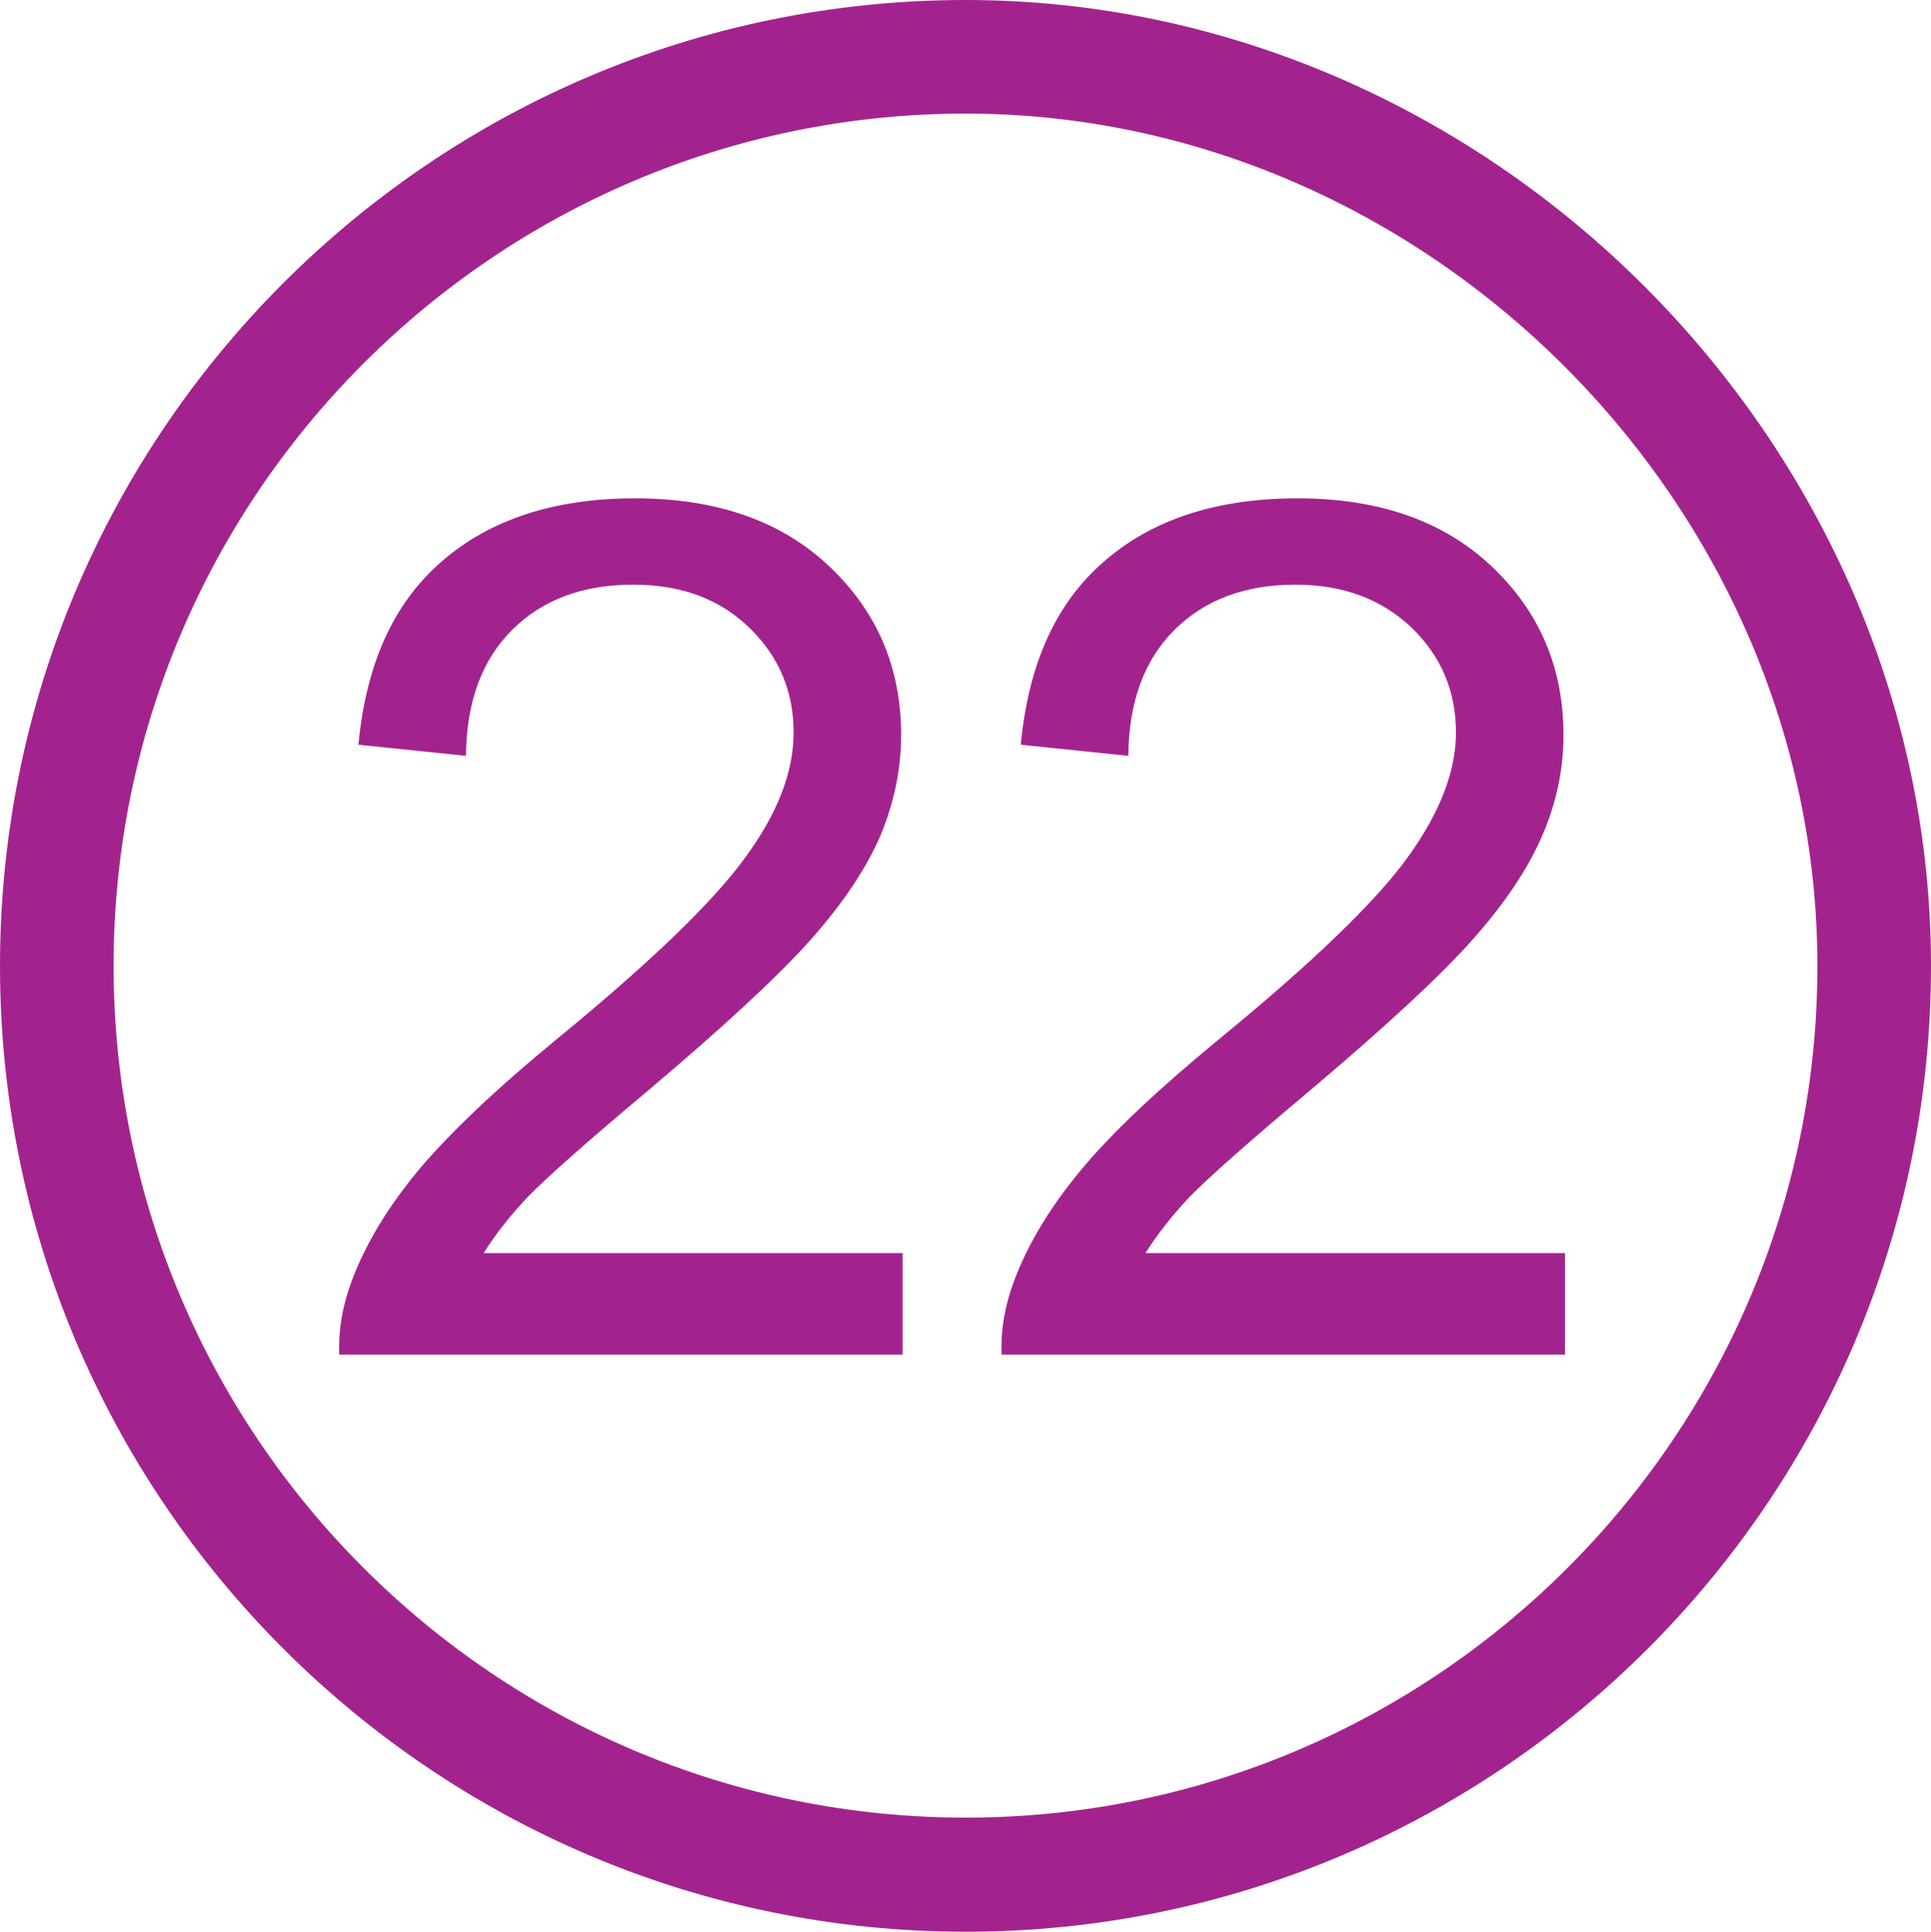
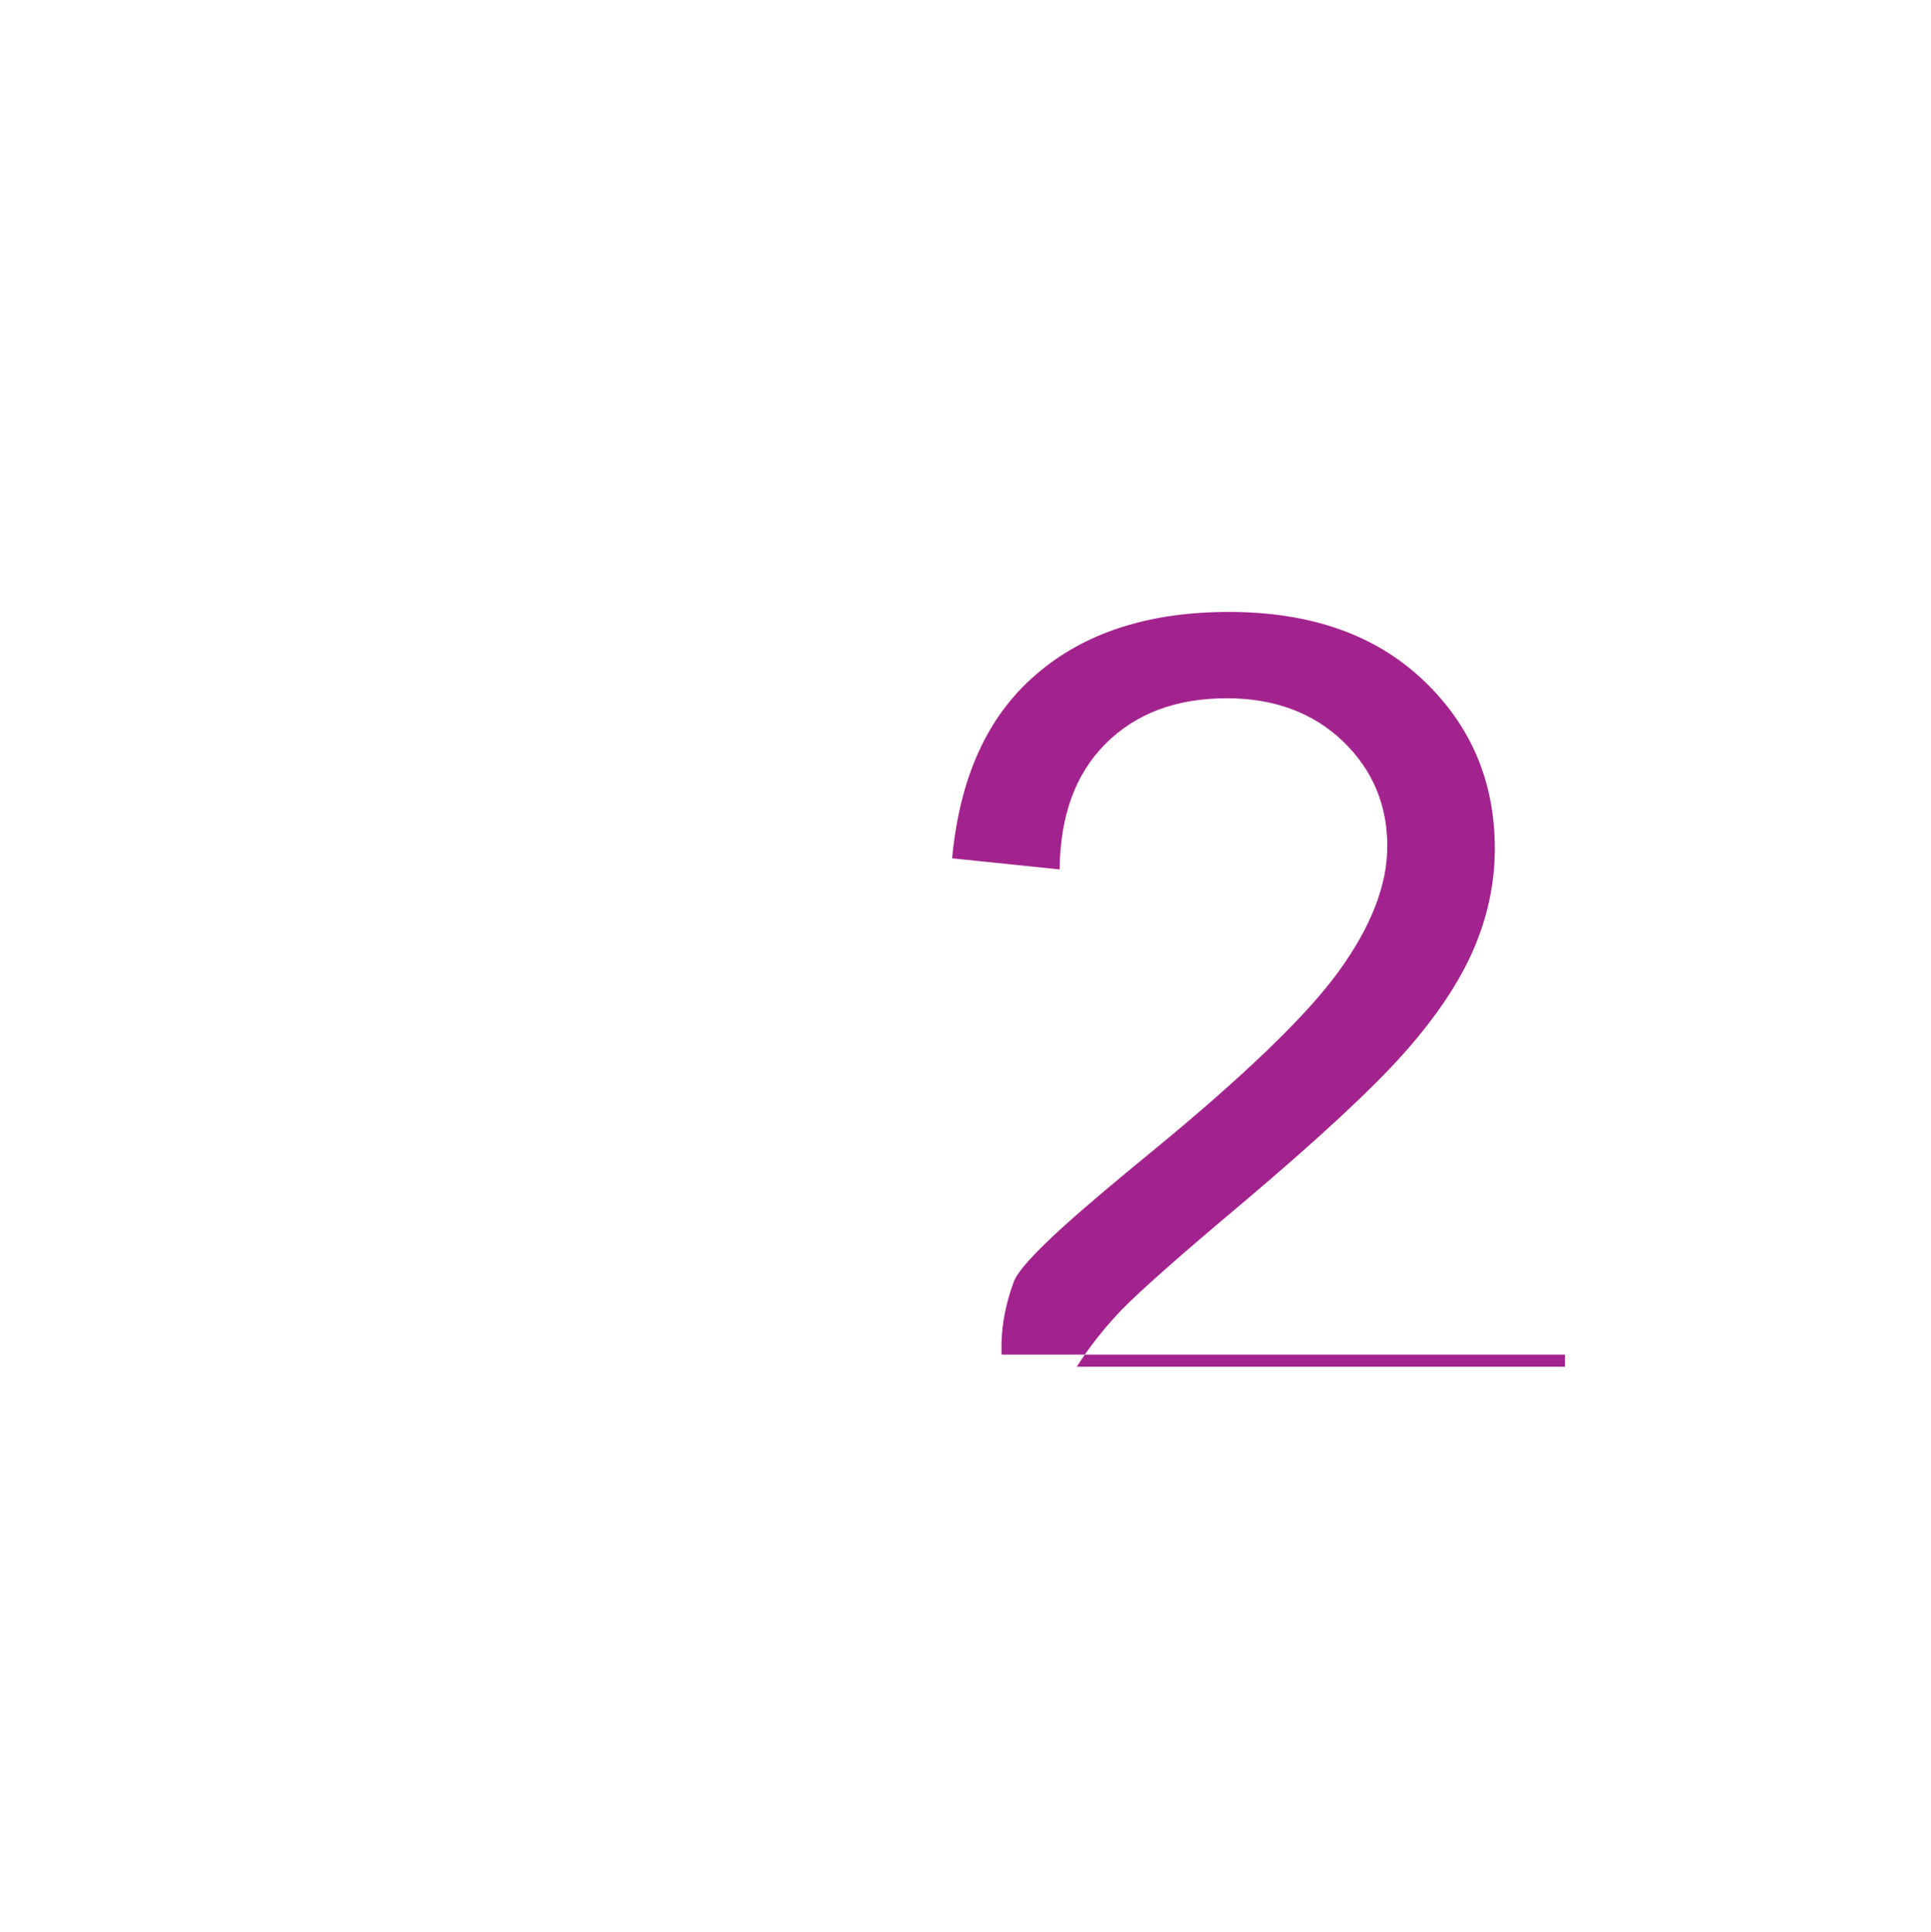
<svg xmlns="http://www.w3.org/2000/svg" version="1.1" id="Layer_1" x="0px" y="0px" viewBox="0 0 38.25 38.26" style="enable-background:new 0 0 38.25 38.26;" xml:space="preserve">
  <style type="text/css">
	.st0{fill:#A3238E;}
</style>
  <g>
    <g>
      <g>
-         <path class="st0" d="M17.88,24.84v1.99H6.72c-0.02-0.5,0.07-0.98,0.24-1.44c0.28-0.76,0.74-1.51,1.36-2.25     c0.63-0.74,1.53-1.59,2.71-2.56c1.83-1.5,3.08-2.7,3.72-3.58c0.65-0.88,0.97-1.71,0.97-2.49c0-0.82-0.29-1.51-0.88-2.08     s-1.35-0.85-2.3-0.85c-1,0-1.8,0.3-2.4,0.9c-0.6,0.6-0.9,1.43-0.91,2.49l-2.13-0.22c0.15-1.59,0.69-2.8,1.65-3.63     c0.95-0.83,2.23-1.25,3.83-1.25c1.62,0,2.9,0.45,3.85,1.35s1.42,2.01,1.42,3.34c0,0.68-0.14,1.34-0.41,1.99     c-0.28,0.65-0.74,1.34-1.38,2.06s-1.71,1.71-3.2,2.97c-1.24,1.04-2.04,1.75-2.4,2.12c-0.35,0.37-0.65,0.75-0.88,1.12H17.88z" />
-       </g>
+         </g>
      <g>
-         <path class="st0" d="M31,24.84v1.99H19.84c-0.02-0.5,0.07-0.98,0.24-1.44c0.28-0.76,0.74-1.51,1.36-2.25s1.53-1.59,2.71-2.56     c1.83-1.5,3.08-2.7,3.72-3.58c0.64-0.88,0.97-1.71,0.97-2.49c0-0.82-0.29-1.51-0.88-2.08c-0.59-0.56-1.35-0.85-2.3-0.85     c-1,0-1.8,0.3-2.4,0.9c-0.6,0.6-0.9,1.43-0.91,2.49l-2.13-0.22c0.15-1.59,0.69-2.8,1.65-3.63c0.95-0.83,2.23-1.25,3.83-1.25     c1.62,0,2.9,0.45,3.85,1.35s1.42,2.01,1.42,3.34c0,0.68-0.14,1.34-0.42,1.99c-0.28,0.65-0.74,1.34-1.38,2.06     c-0.64,0.72-1.71,1.71-3.2,2.97c-1.24,1.04-2.04,1.75-2.4,2.12c-0.35,0.37-0.65,0.75-0.88,1.12H31z" />
+         <path class="st0" d="M31,24.84v1.99H19.84c-0.02-0.5,0.07-0.98,0.24-1.44s1.53-1.59,2.71-2.56     c1.83-1.5,3.08-2.7,3.72-3.58c0.64-0.88,0.97-1.71,0.97-2.49c0-0.82-0.29-1.51-0.88-2.08c-0.59-0.56-1.35-0.85-2.3-0.85     c-1,0-1.8,0.3-2.4,0.9c-0.6,0.6-0.9,1.43-0.91,2.49l-2.13-0.22c0.15-1.59,0.69-2.8,1.65-3.63c0.95-0.83,2.23-1.25,3.83-1.25     c1.62,0,2.9,0.45,3.85,1.35s1.42,2.01,1.42,3.34c0,0.68-0.14,1.34-0.42,1.99c-0.28,0.65-0.74,1.34-1.38,2.06     c-0.64,0.72-1.71,1.71-3.2,2.97c-1.24,1.04-2.04,1.75-2.4,2.12c-0.35,0.37-0.65,0.75-0.88,1.12H31z" />
      </g>
    </g>
    <g>
-       <path class="st0" d="M19.13,38.26C8.58,38.26,0,29.68,0,19.13C0,8.58,8.58,0,19.13,0c10.37,0,19.12,8.76,19.12,19.13    C38.25,29.68,29.67,38.26,19.13,38.26z M19.13,2.25c-9.31,0-16.88,7.57-16.88,16.88c0,9.3,7.57,16.87,16.88,16.87    c9.3,0,16.87-7.57,16.87-16.87C36,9.98,28.27,2.25,19.13,2.25z" />
-     </g>
+       </g>
  </g>
  <g>
</g>
  <g>
</g>
  <g>
</g>
  <g>
</g>
  <g>
</g>
  <g>
</g>
</svg>